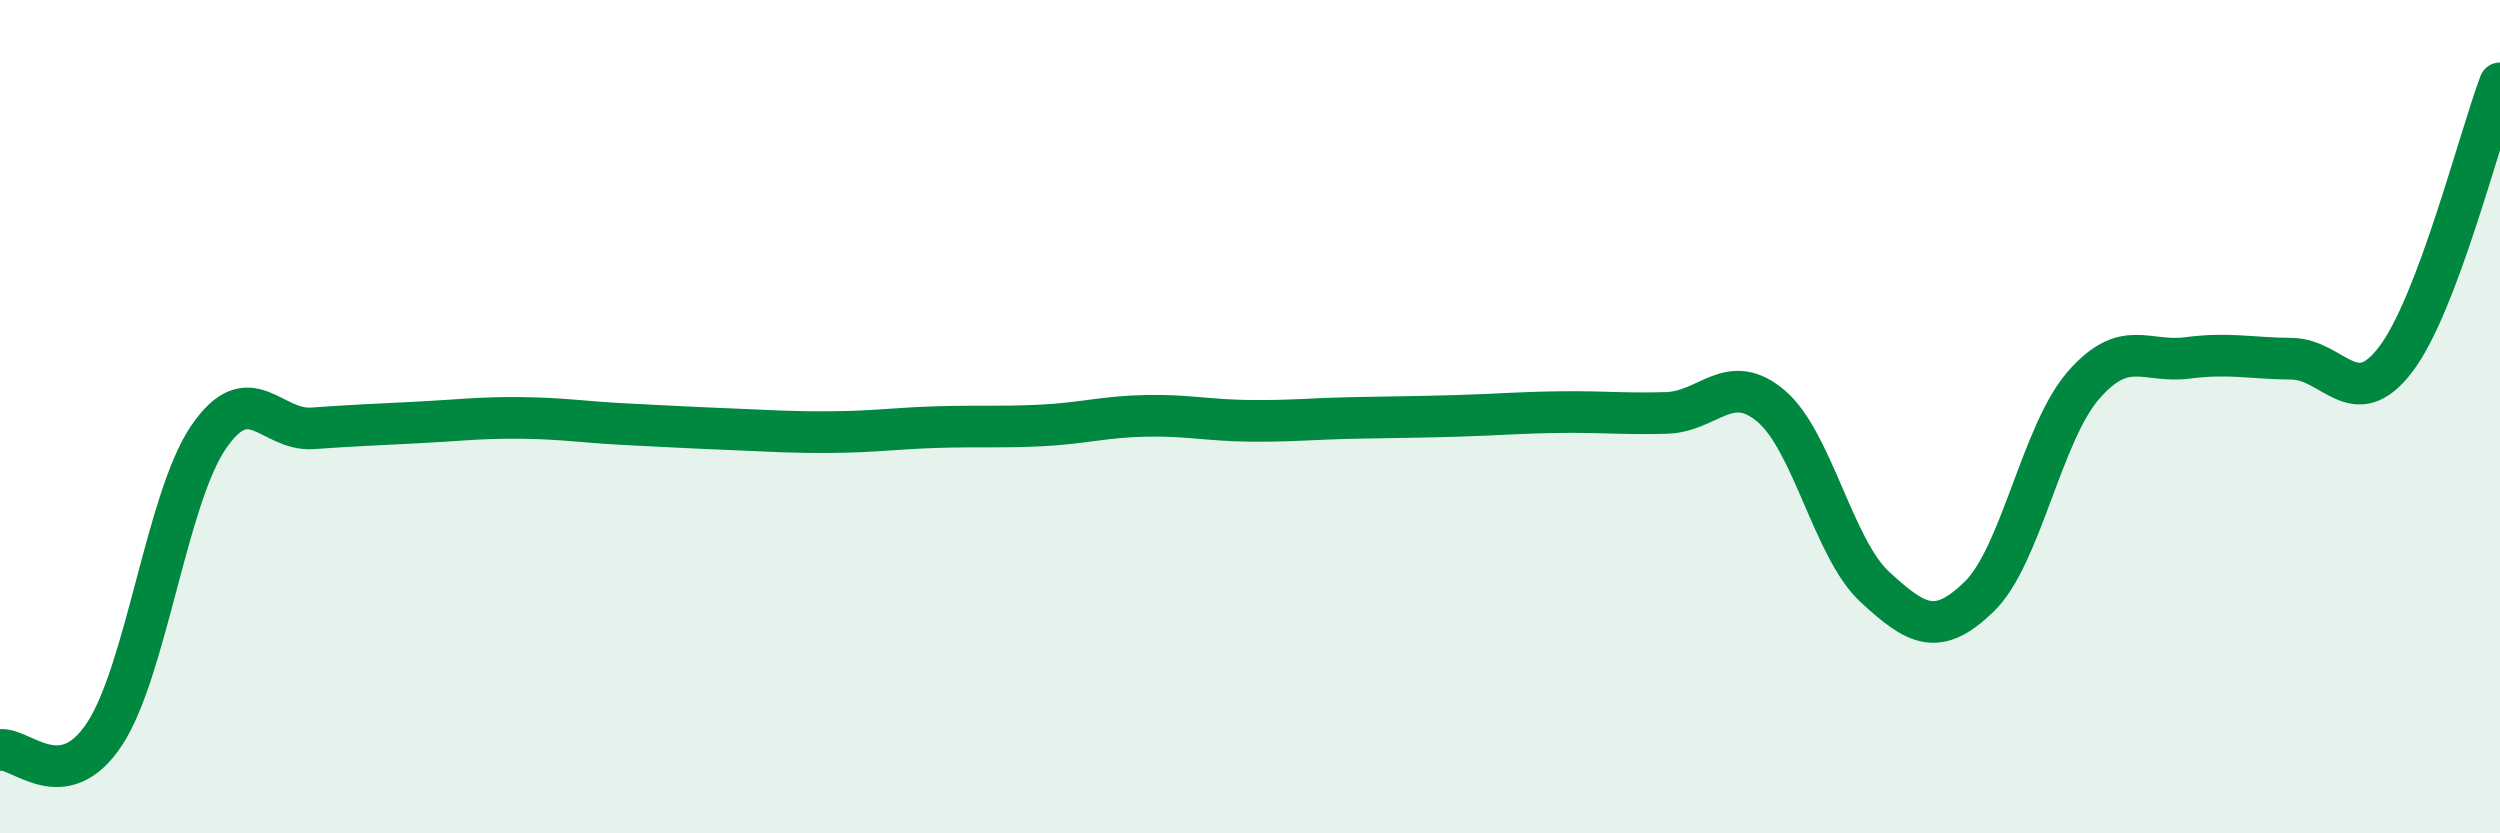
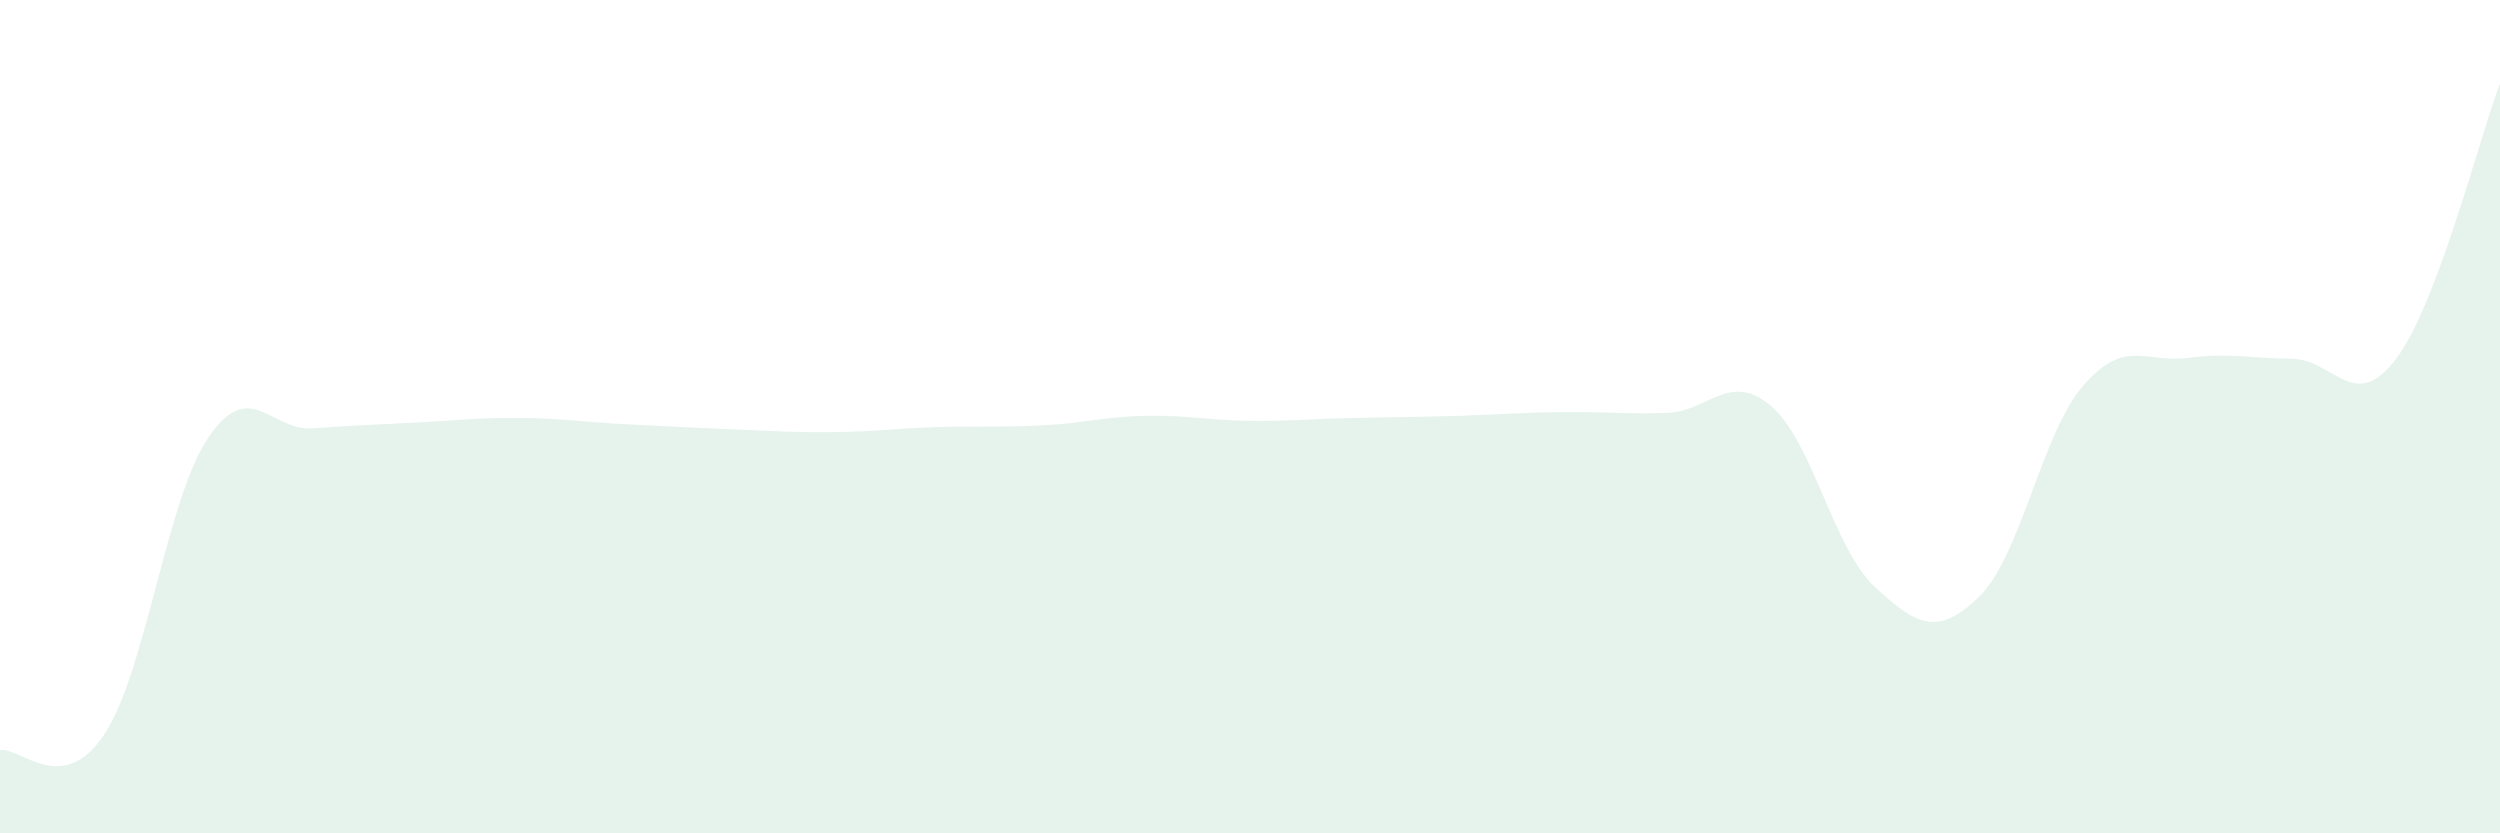
<svg xmlns="http://www.w3.org/2000/svg" width="60" height="20" viewBox="0 0 60 20">
  <path d="M 0,18 C 0.5,17.93 1.5,19.13 2.5,17.63 C 3.5,16.13 4,11.97 5,10.5 C 6,9.03 6.5,10.35 7.5,10.28 C 8.5,10.21 9,10.19 10,10.14 C 11,10.09 11.5,10.02 12.5,10.03 C 13.5,10.04 14,10.13 15,10.18 C 16,10.23 16.5,10.26 17.5,10.3 C 18.5,10.34 19,10.38 20,10.37 C 21,10.36 21.5,10.28 22.5,10.25 C 23.5,10.22 24,10.26 25,10.21 C 26,10.16 26.5,10 27.5,9.98 C 28.5,9.96 29,10.09 30,10.1 C 31,10.11 31.5,10.05 32.5,10.03 C 33.5,10.01 34,10.01 35,9.98 C 36,9.95 36.5,9.9 37.5,9.89 C 38.5,9.88 39,9.94 40,9.91 C 41,9.88 41.5,8.9 42.5,9.74 C 43.5,10.58 44,13.17 45,14.09 C 46,15.01 46.5,15.29 47.5,14.32 C 48.5,13.35 49,10.4 50,9.25 C 51,8.1 51.5,8.72 52.5,8.59 C 53.5,8.46 54,8.6 55,8.61 C 56,8.62 56.5,9.94 57.5,8.62 C 58.5,7.3 59.5,3.32 60,2L60 20L0 20Z" fill="#008740" opacity="0.1" stroke-linecap="round" stroke-linejoin="round" />
-   <path d="M 0,18 C 0.5,17.93 1.5,19.13 2.5,17.63 C 3.5,16.13 4,11.97 5,10.5 C 6,9.03 6.5,10.35 7.5,10.28 C 8.5,10.21 9,10.19 10,10.14 C 11,10.09 11.5,10.02 12.5,10.03 C 13.5,10.04 14,10.13 15,10.18 C 16,10.23 16.5,10.26 17.5,10.3 C 18.5,10.34 19,10.38 20,10.37 C 21,10.36 21.5,10.28 22.5,10.25 C 23.5,10.22 24,10.26 25,10.21 C 26,10.16 26.5,10 27.5,9.98 C 28.5,9.96 29,10.09 30,10.1 C 31,10.11 31.5,10.05 32.5,10.03 C 33.5,10.01 34,10.01 35,9.98 C 36,9.95 36.5,9.9 37.5,9.89 C 38.5,9.88 39,9.94 40,9.91 C 41,9.88 41.5,8.9 42.5,9.74 C 43.5,10.58 44,13.17 45,14.09 C 46,15.01 46.5,15.29 47.5,14.32 C 48.5,13.35 49,10.4 50,9.25 C 51,8.1 51.5,8.72 52.5,8.59 C 53.5,8.46 54,8.6 55,8.61 C 56,8.62 56.5,9.94 57.5,8.62 C 58.5,7.3 59.5,3.32 60,2" stroke="#008740" stroke-width="1" fill="none" stroke-linecap="round" stroke-linejoin="round" />
</svg>